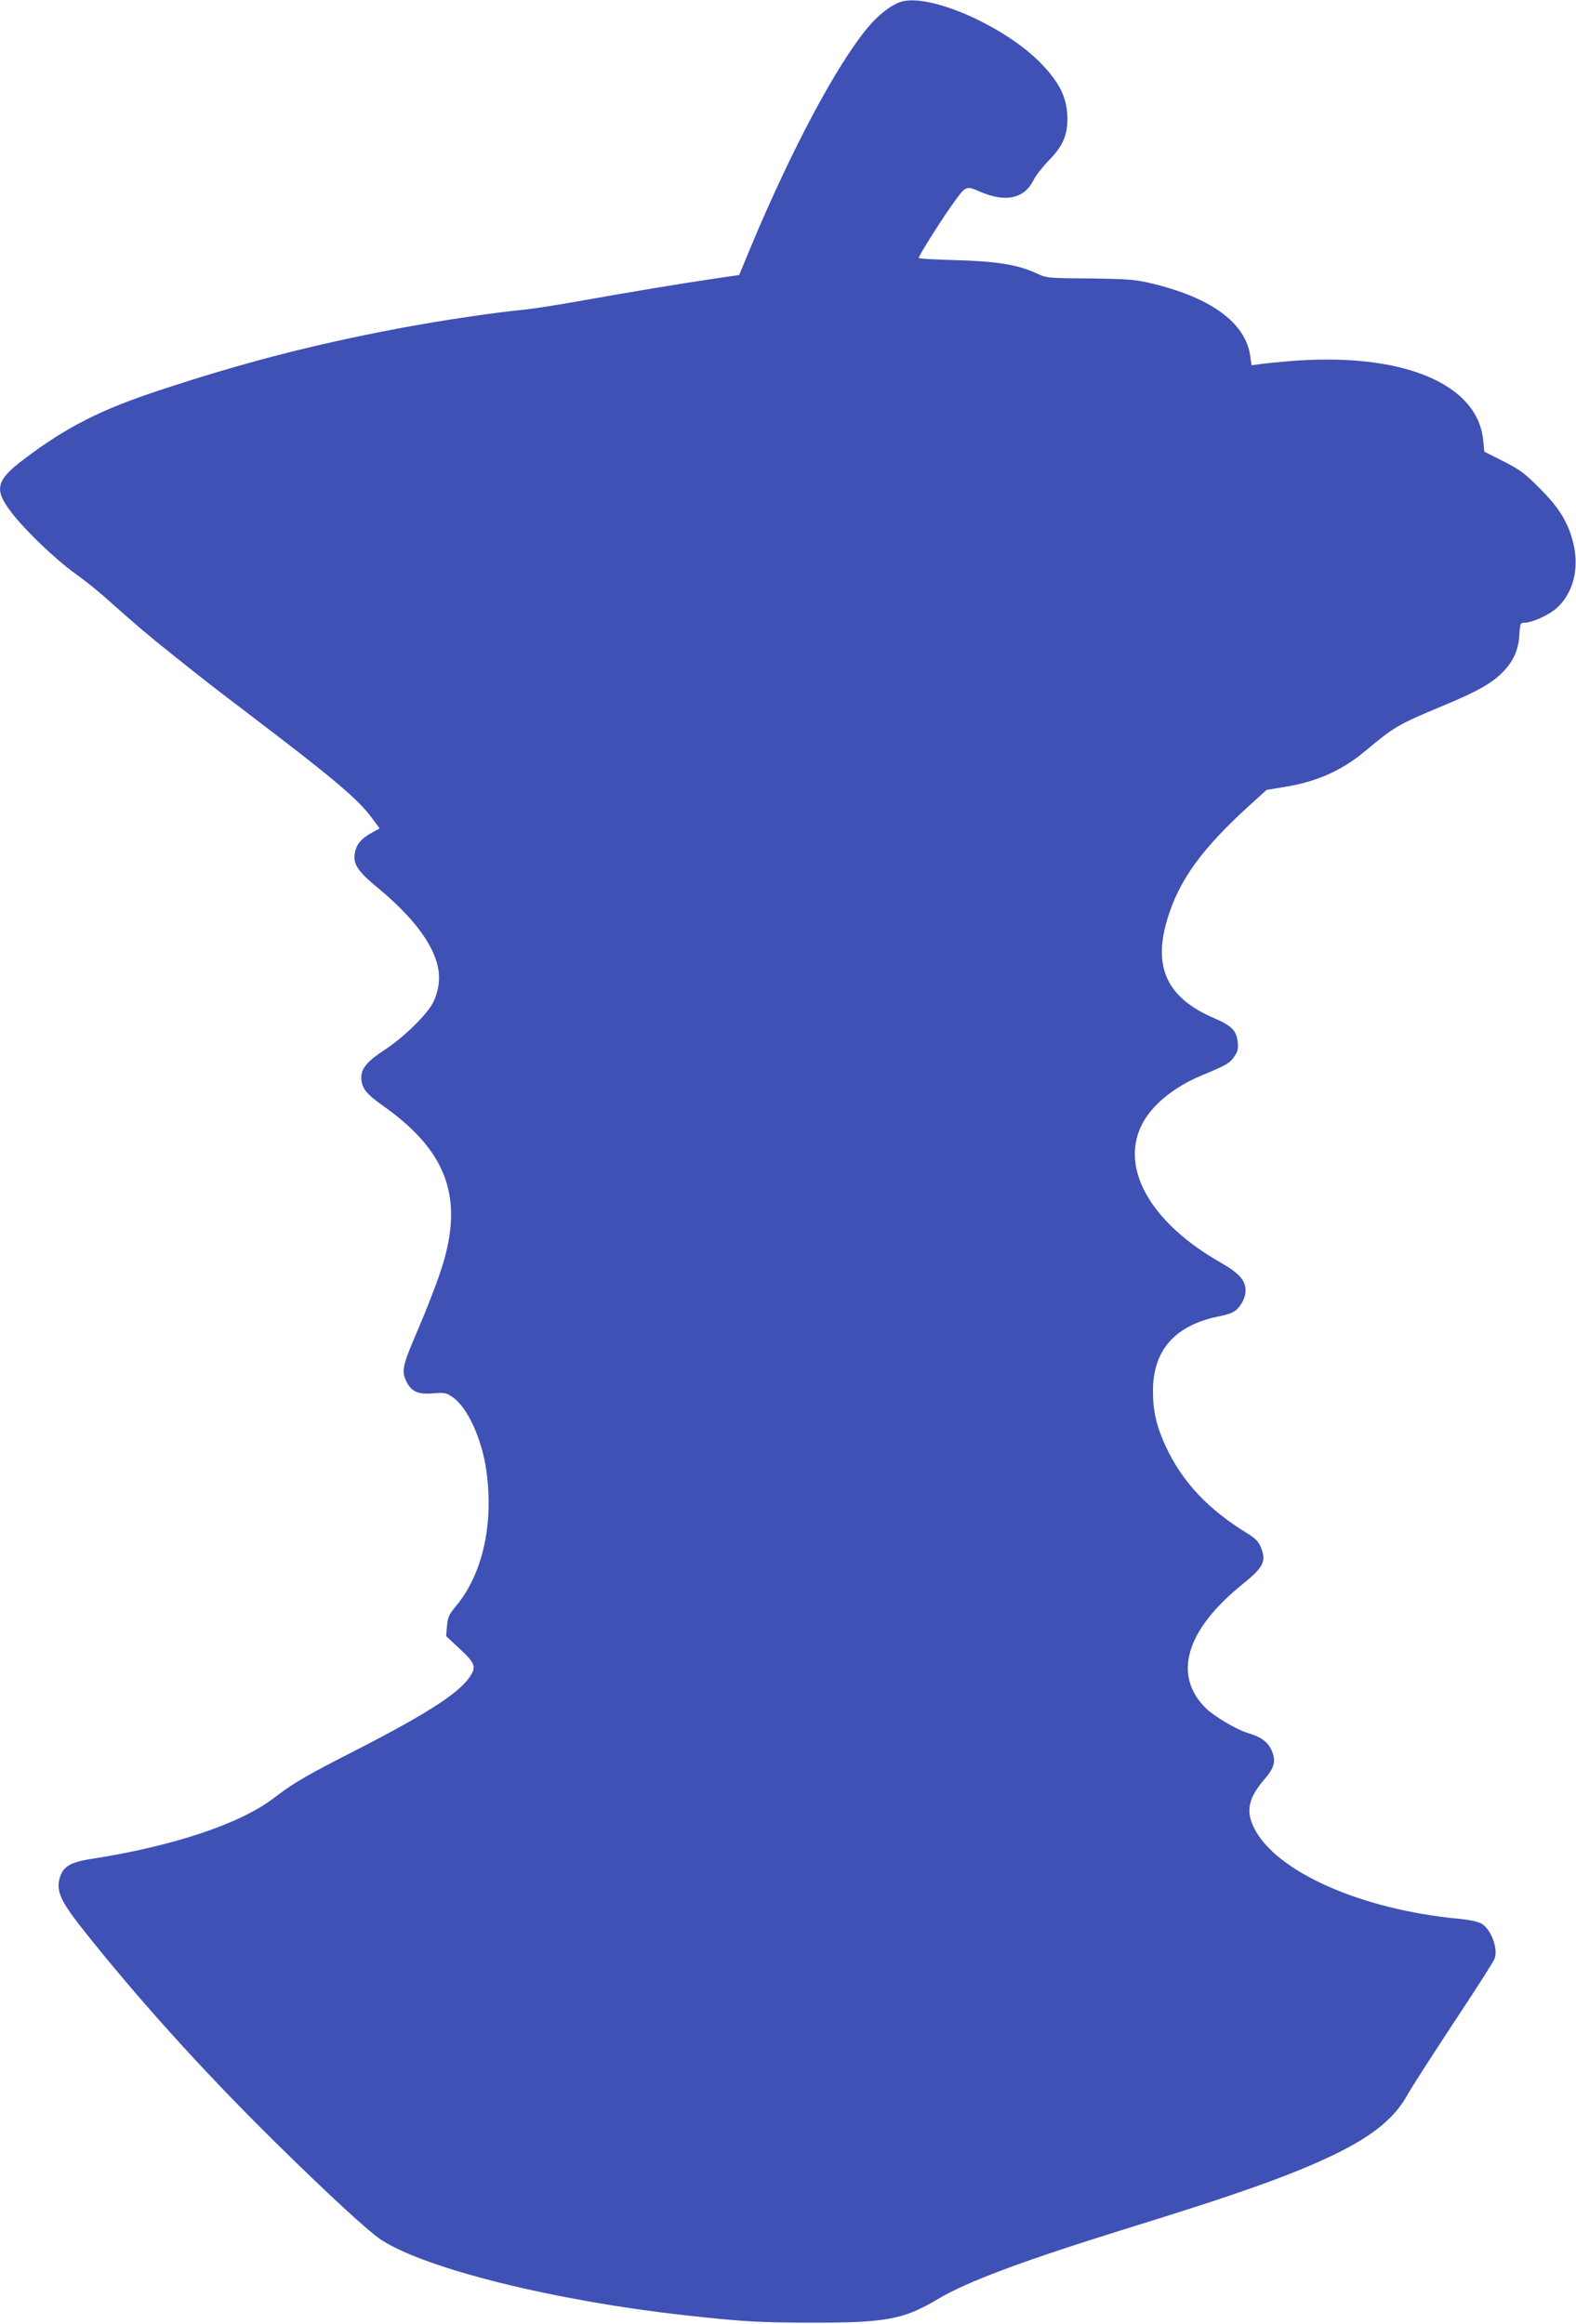
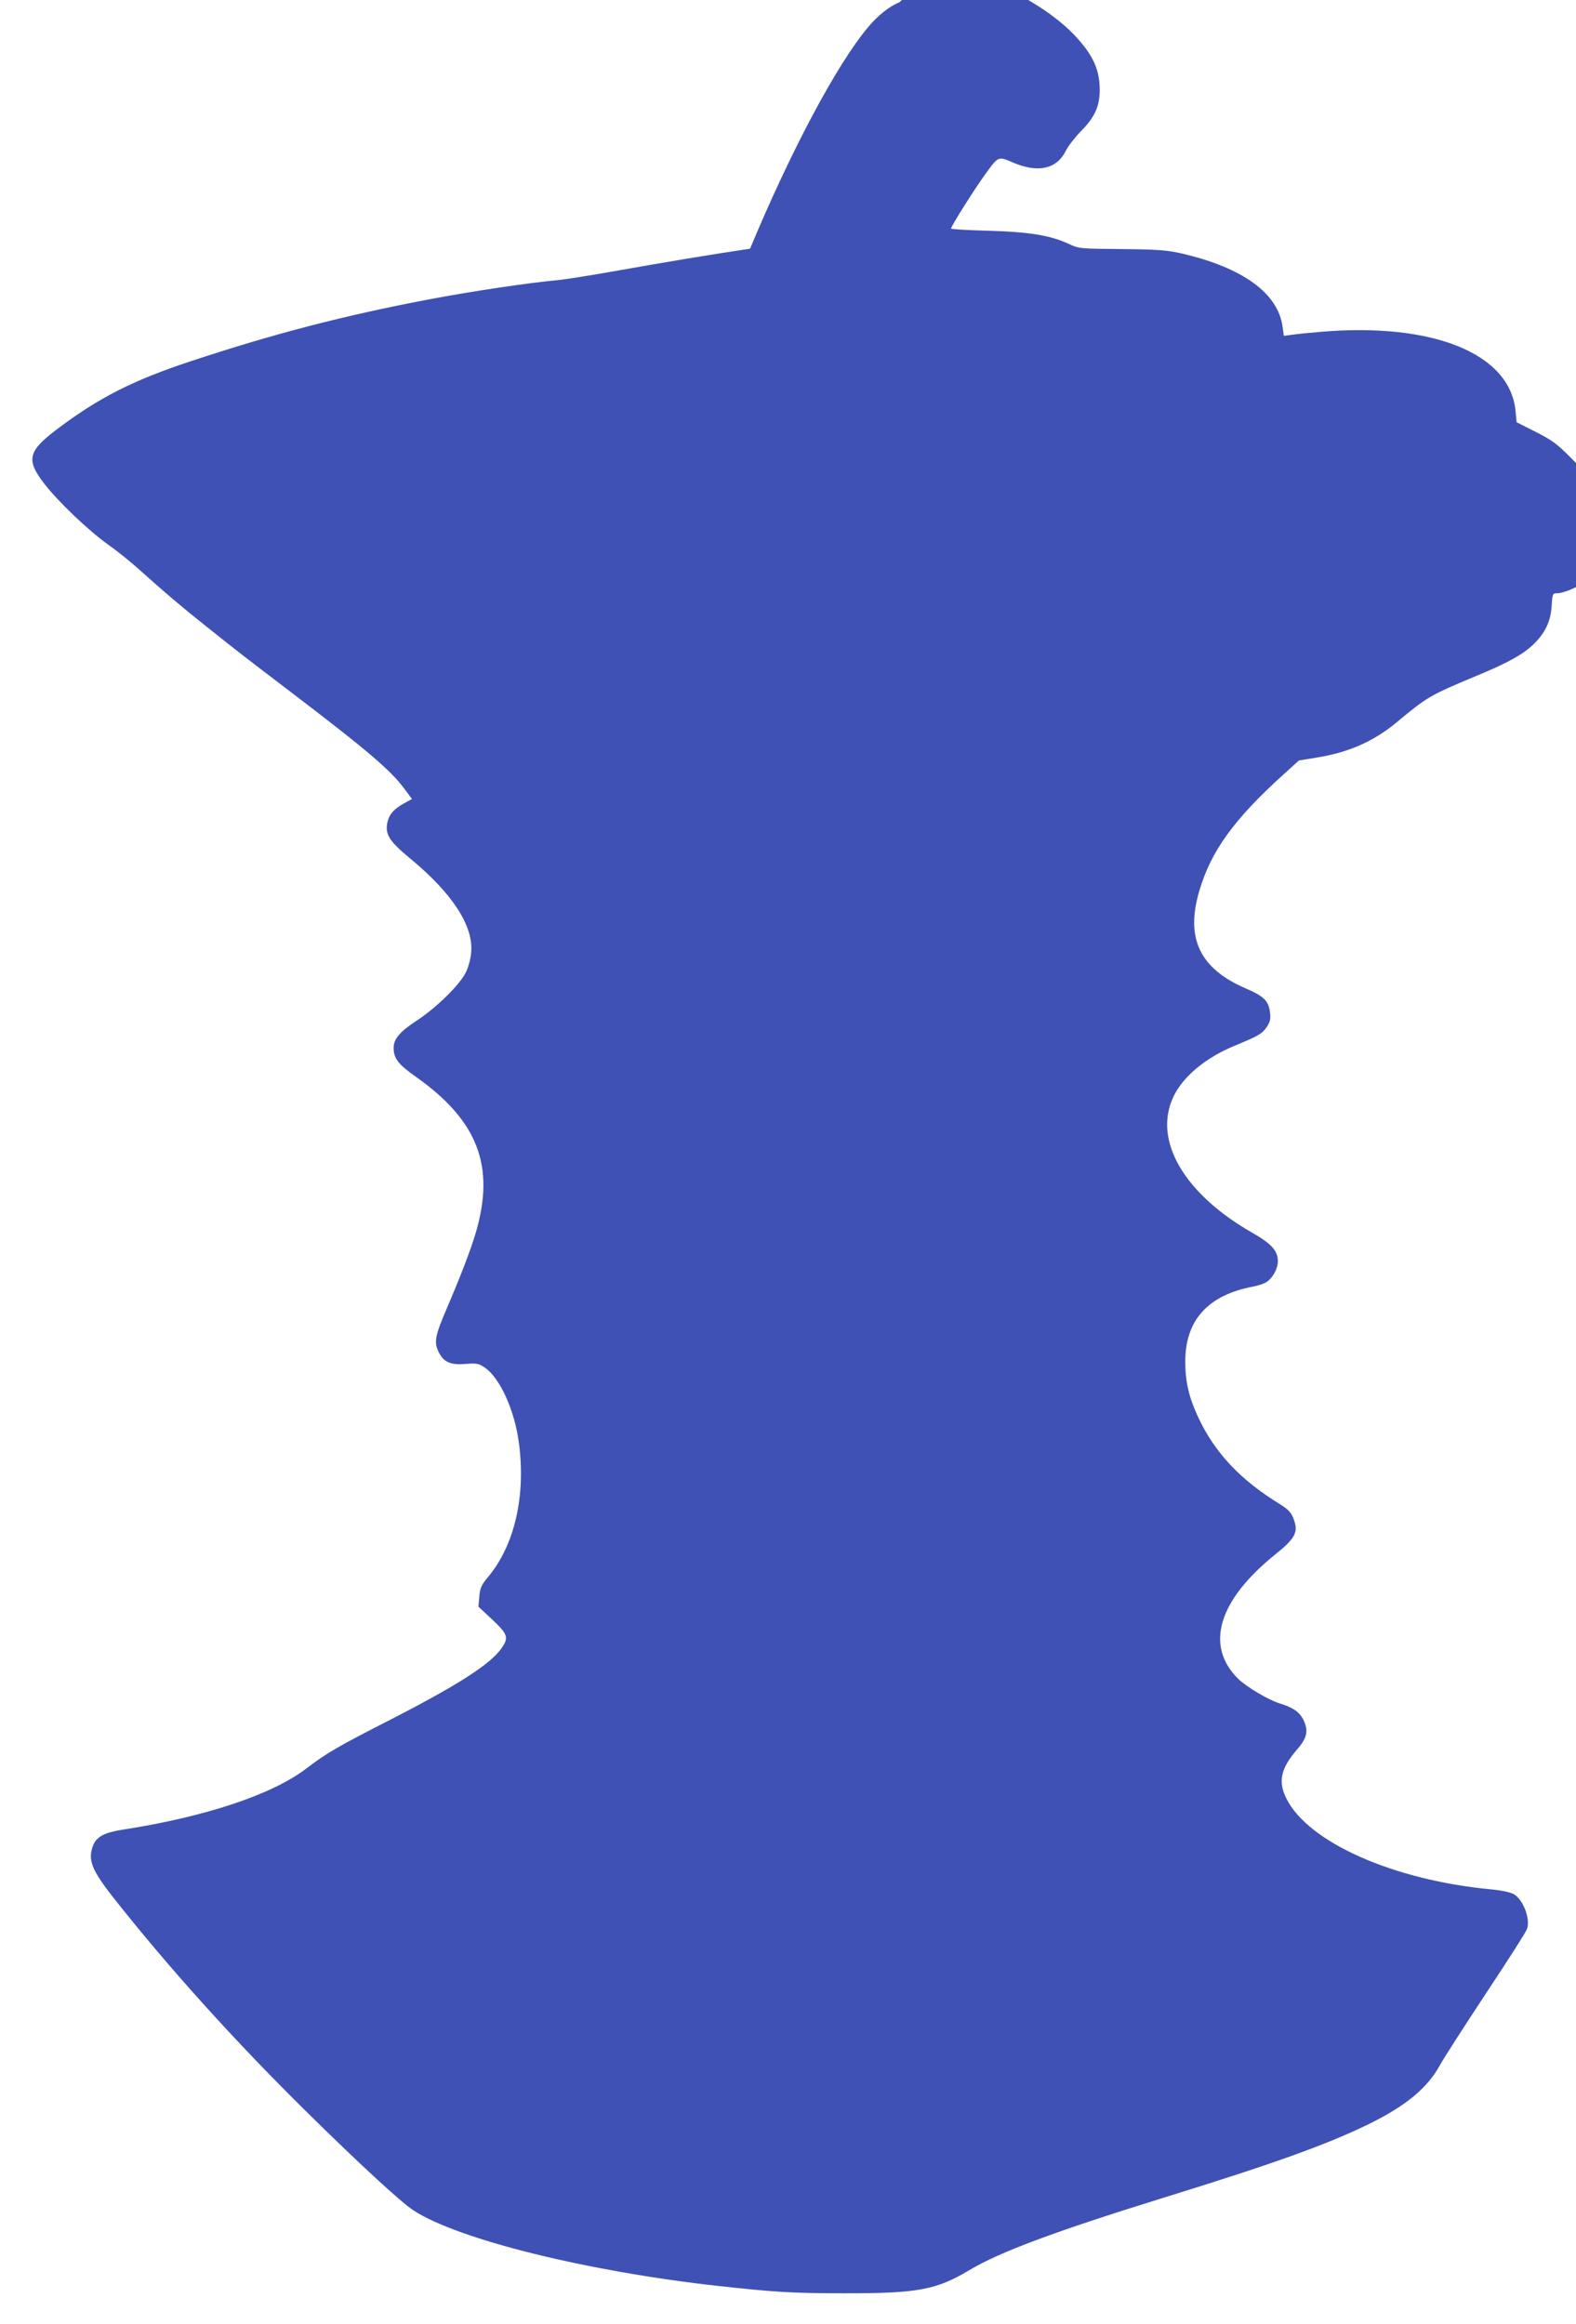
<svg xmlns="http://www.w3.org/2000/svg" version="1.0" width="868pt" height="1280pt" viewBox="0 0 868 1280" preserveAspectRatio="xMidYMid meet">
  <g transform="translate(0,1280) scale(0.1,-0.1)" fill="#3f51b5" stroke="none">
-     <path d="M4953 12787 c-54 -21 -118 -72 -173 -138 -173 -207 -424 -679 -649 -1219 l-60 -145 -118 -17 c-198 -29 -486 -77 -743 -123 -135 -24 -276 -46 -315 -50 -157 -14 -473 -61 -710 -106 -468 -89 -854 -189 -1310 -340 -322 -106 -511 -203 -740 -376 -159 -120 -170 -168 -71 -297 76 -99 241 -257 351 -336 50 -35 131 -100 180 -145 140 -125 219 -193 360 -305 189 -151 187 -149 470 -365 415 -316 549 -430 622 -529 l44 -59 -47 -26 c-56 -31 -82 -63 -90 -112 -10 -59 17 -99 126 -189 233 -192 351 -373 337 -519 -2 -31 -15 -79 -28 -106 -31 -68 -162 -197 -272 -269 -92 -60 -127 -101 -127 -149 0 -59 24 -91 125 -162 338 -240 434 -489 329 -852 -28 -96 -84 -242 -163 -426 -62 -145 -69 -181 -45 -232 28 -60 65 -77 149 -70 64 5 73 3 108 -21 81 -55 162 -231 186 -407 41 -295 -22 -572 -171 -748 -35 -42 -42 -58 -46 -105 l-5 -56 77 -72 c85 -80 91 -98 51 -156 -61 -88 -235 -200 -602 -389 -304 -155 -360 -188 -476 -276 -186 -142 -555 -265 -1007 -335 -120 -19 -158 -45 -174 -116 -14 -63 12 -119 112 -248 305 -388 675 -799 1078 -1196 287 -283 516 -494 584 -538 246 -160 957 -336 1680 -416 310 -34 409 -40 690 -40 406 -1 508 18 692 128 165 99 475 214 1058 395 612 189 904 294 1135 406 209 102 329 201 399 330 21 38 135 215 253 394 118 178 220 337 225 353 20 55 -20 161 -72 192 -20 11 -66 21 -128 27 -537 51 -1005 259 -1125 500 -47 93 -31 165 56 267 58 66 67 105 38 166 -22 44 -58 69 -131 91 -60 18 -183 91 -228 135 -185 182 -111 432 203 685 112 90 130 124 101 198 -13 34 -28 50 -72 78 -220 134 -363 286 -454 483 -50 108 -70 193 -70 304 0 228 125 366 373 413 28 5 61 16 74 25 35 22 63 74 63 115 0 57 -35 96 -140 156 -375 214 -547 507 -437 746 51 113 180 220 342 286 128 53 148 64 173 101 19 28 23 44 19 79 -7 65 -33 91 -133 134 -253 109 -333 275 -258 533 64 222 191 398 465 646 l85 77 98 16 c175 28 313 89 439 193 169 141 182 149 438 256 182 75 268 124 325 183 59 60 88 124 92 206 4 63 6 67 28 67 42 0 131 40 176 79 91 80 127 216 94 355 -27 115 -78 199 -186 306 -82 83 -109 103 -200 149 l-105 53 -6 61 c-29 317 -454 490 -1074 437 -60 -5 -131 -12 -156 -16 l-46 -6 -7 49 c-24 185 -219 327 -557 405 -80 18 -129 22 -329 24 -231 2 -236 2 -293 29 -101 47 -220 66 -444 72 -112 3 -203 8 -203 12 0 12 120 203 177 283 86 120 79 117 168 79 136 -57 237 -34 287 66 13 27 52 76 85 110 81 82 107 147 101 253 -6 99 -45 176 -140 276 -202 212 -634 400 -785 341z" />
+     <path d="M4953 12787 c-54 -21 -118 -72 -173 -138 -173 -207 -424 -679 -649 -1219 c-198 -29 -486 -77 -743 -123 -135 -24 -276 -46 -315 -50 -157 -14 -473 -61 -710 -106 -468 -89 -854 -189 -1310 -340 -322 -106 -511 -203 -740 -376 -159 -120 -170 -168 -71 -297 76 -99 241 -257 351 -336 50 -35 131 -100 180 -145 140 -125 219 -193 360 -305 189 -151 187 -149 470 -365 415 -316 549 -430 622 -529 l44 -59 -47 -26 c-56 -31 -82 -63 -90 -112 -10 -59 17 -99 126 -189 233 -192 351 -373 337 -519 -2 -31 -15 -79 -28 -106 -31 -68 -162 -197 -272 -269 -92 -60 -127 -101 -127 -149 0 -59 24 -91 125 -162 338 -240 434 -489 329 -852 -28 -96 -84 -242 -163 -426 -62 -145 -69 -181 -45 -232 28 -60 65 -77 149 -70 64 5 73 3 108 -21 81 -55 162 -231 186 -407 41 -295 -22 -572 -171 -748 -35 -42 -42 -58 -46 -105 l-5 -56 77 -72 c85 -80 91 -98 51 -156 -61 -88 -235 -200 -602 -389 -304 -155 -360 -188 -476 -276 -186 -142 -555 -265 -1007 -335 -120 -19 -158 -45 -174 -116 -14 -63 12 -119 112 -248 305 -388 675 -799 1078 -1196 287 -283 516 -494 584 -538 246 -160 957 -336 1680 -416 310 -34 409 -40 690 -40 406 -1 508 18 692 128 165 99 475 214 1058 395 612 189 904 294 1135 406 209 102 329 201 399 330 21 38 135 215 253 394 118 178 220 337 225 353 20 55 -20 161 -72 192 -20 11 -66 21 -128 27 -537 51 -1005 259 -1125 500 -47 93 -31 165 56 267 58 66 67 105 38 166 -22 44 -58 69 -131 91 -60 18 -183 91 -228 135 -185 182 -111 432 203 685 112 90 130 124 101 198 -13 34 -28 50 -72 78 -220 134 -363 286 -454 483 -50 108 -70 193 -70 304 0 228 125 366 373 413 28 5 61 16 74 25 35 22 63 74 63 115 0 57 -35 96 -140 156 -375 214 -547 507 -437 746 51 113 180 220 342 286 128 53 148 64 173 101 19 28 23 44 19 79 -7 65 -33 91 -133 134 -253 109 -333 275 -258 533 64 222 191 398 465 646 l85 77 98 16 c175 28 313 89 439 193 169 141 182 149 438 256 182 75 268 124 325 183 59 60 88 124 92 206 4 63 6 67 28 67 42 0 131 40 176 79 91 80 127 216 94 355 -27 115 -78 199 -186 306 -82 83 -109 103 -200 149 l-105 53 -6 61 c-29 317 -454 490 -1074 437 -60 -5 -131 -12 -156 -16 l-46 -6 -7 49 c-24 185 -219 327 -557 405 -80 18 -129 22 -329 24 -231 2 -236 2 -293 29 -101 47 -220 66 -444 72 -112 3 -203 8 -203 12 0 12 120 203 177 283 86 120 79 117 168 79 136 -57 237 -34 287 66 13 27 52 76 85 110 81 82 107 147 101 253 -6 99 -45 176 -140 276 -202 212 -634 400 -785 341z" />
  </g>
</svg>